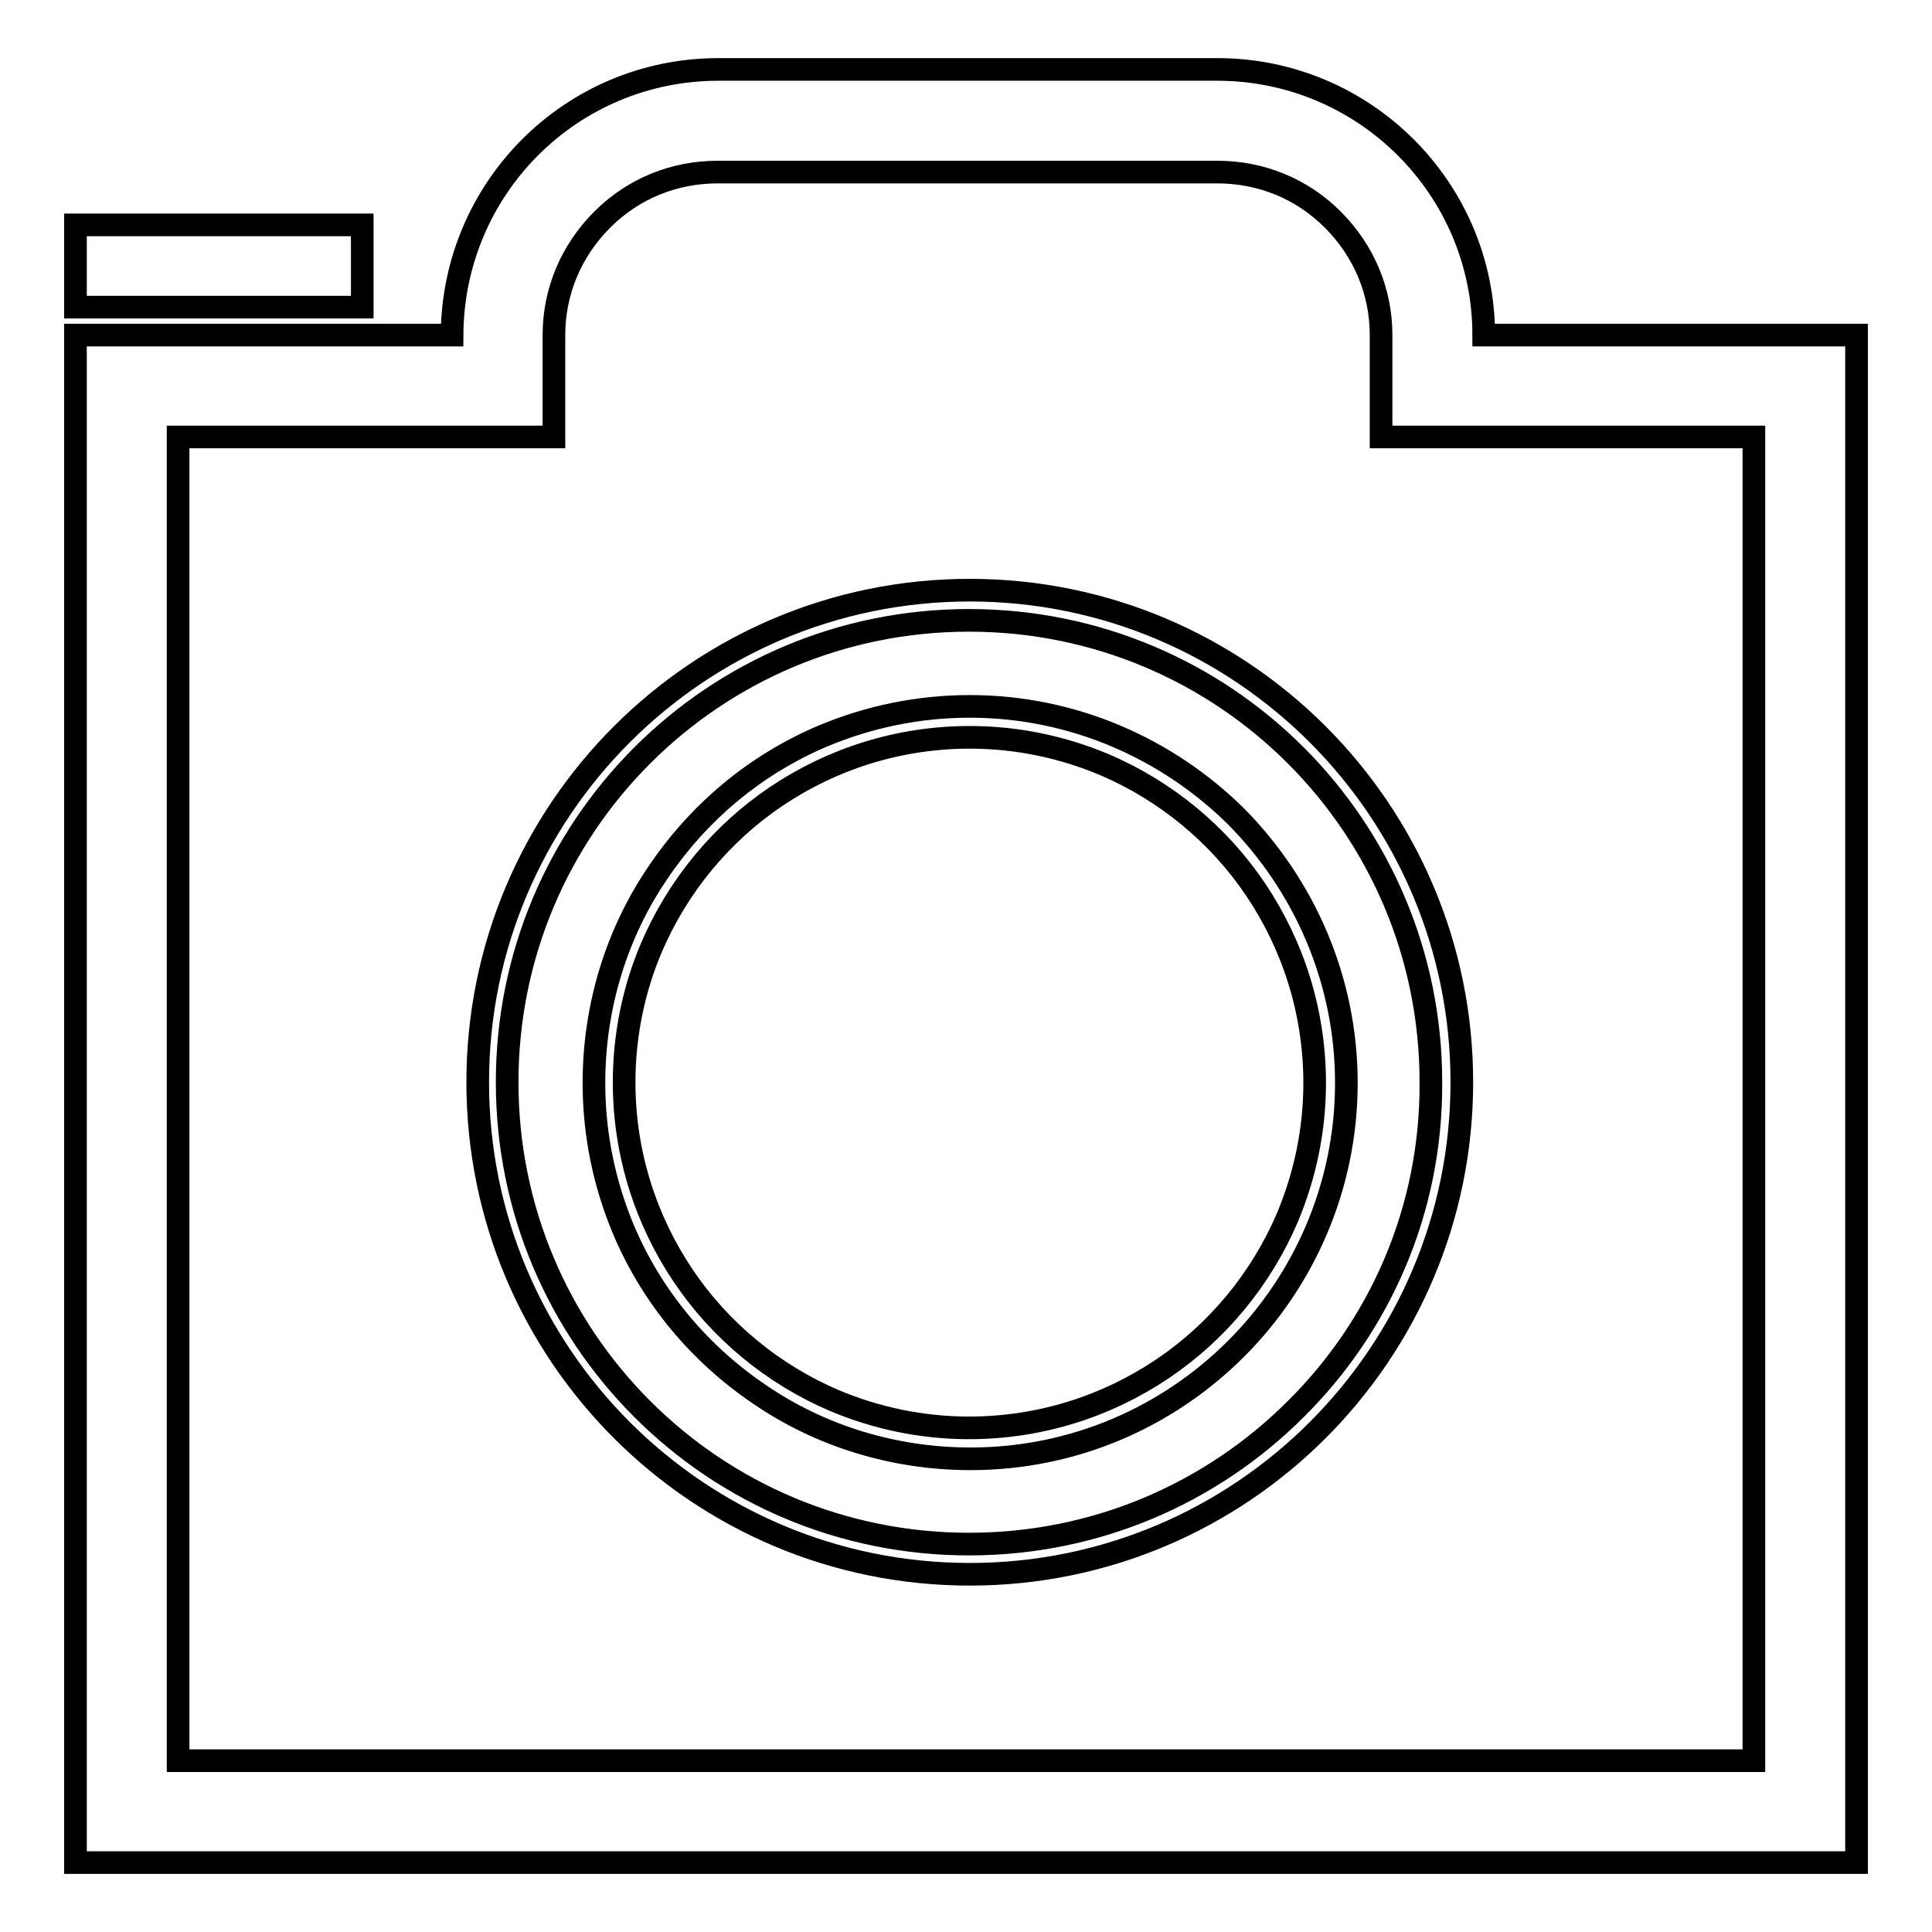
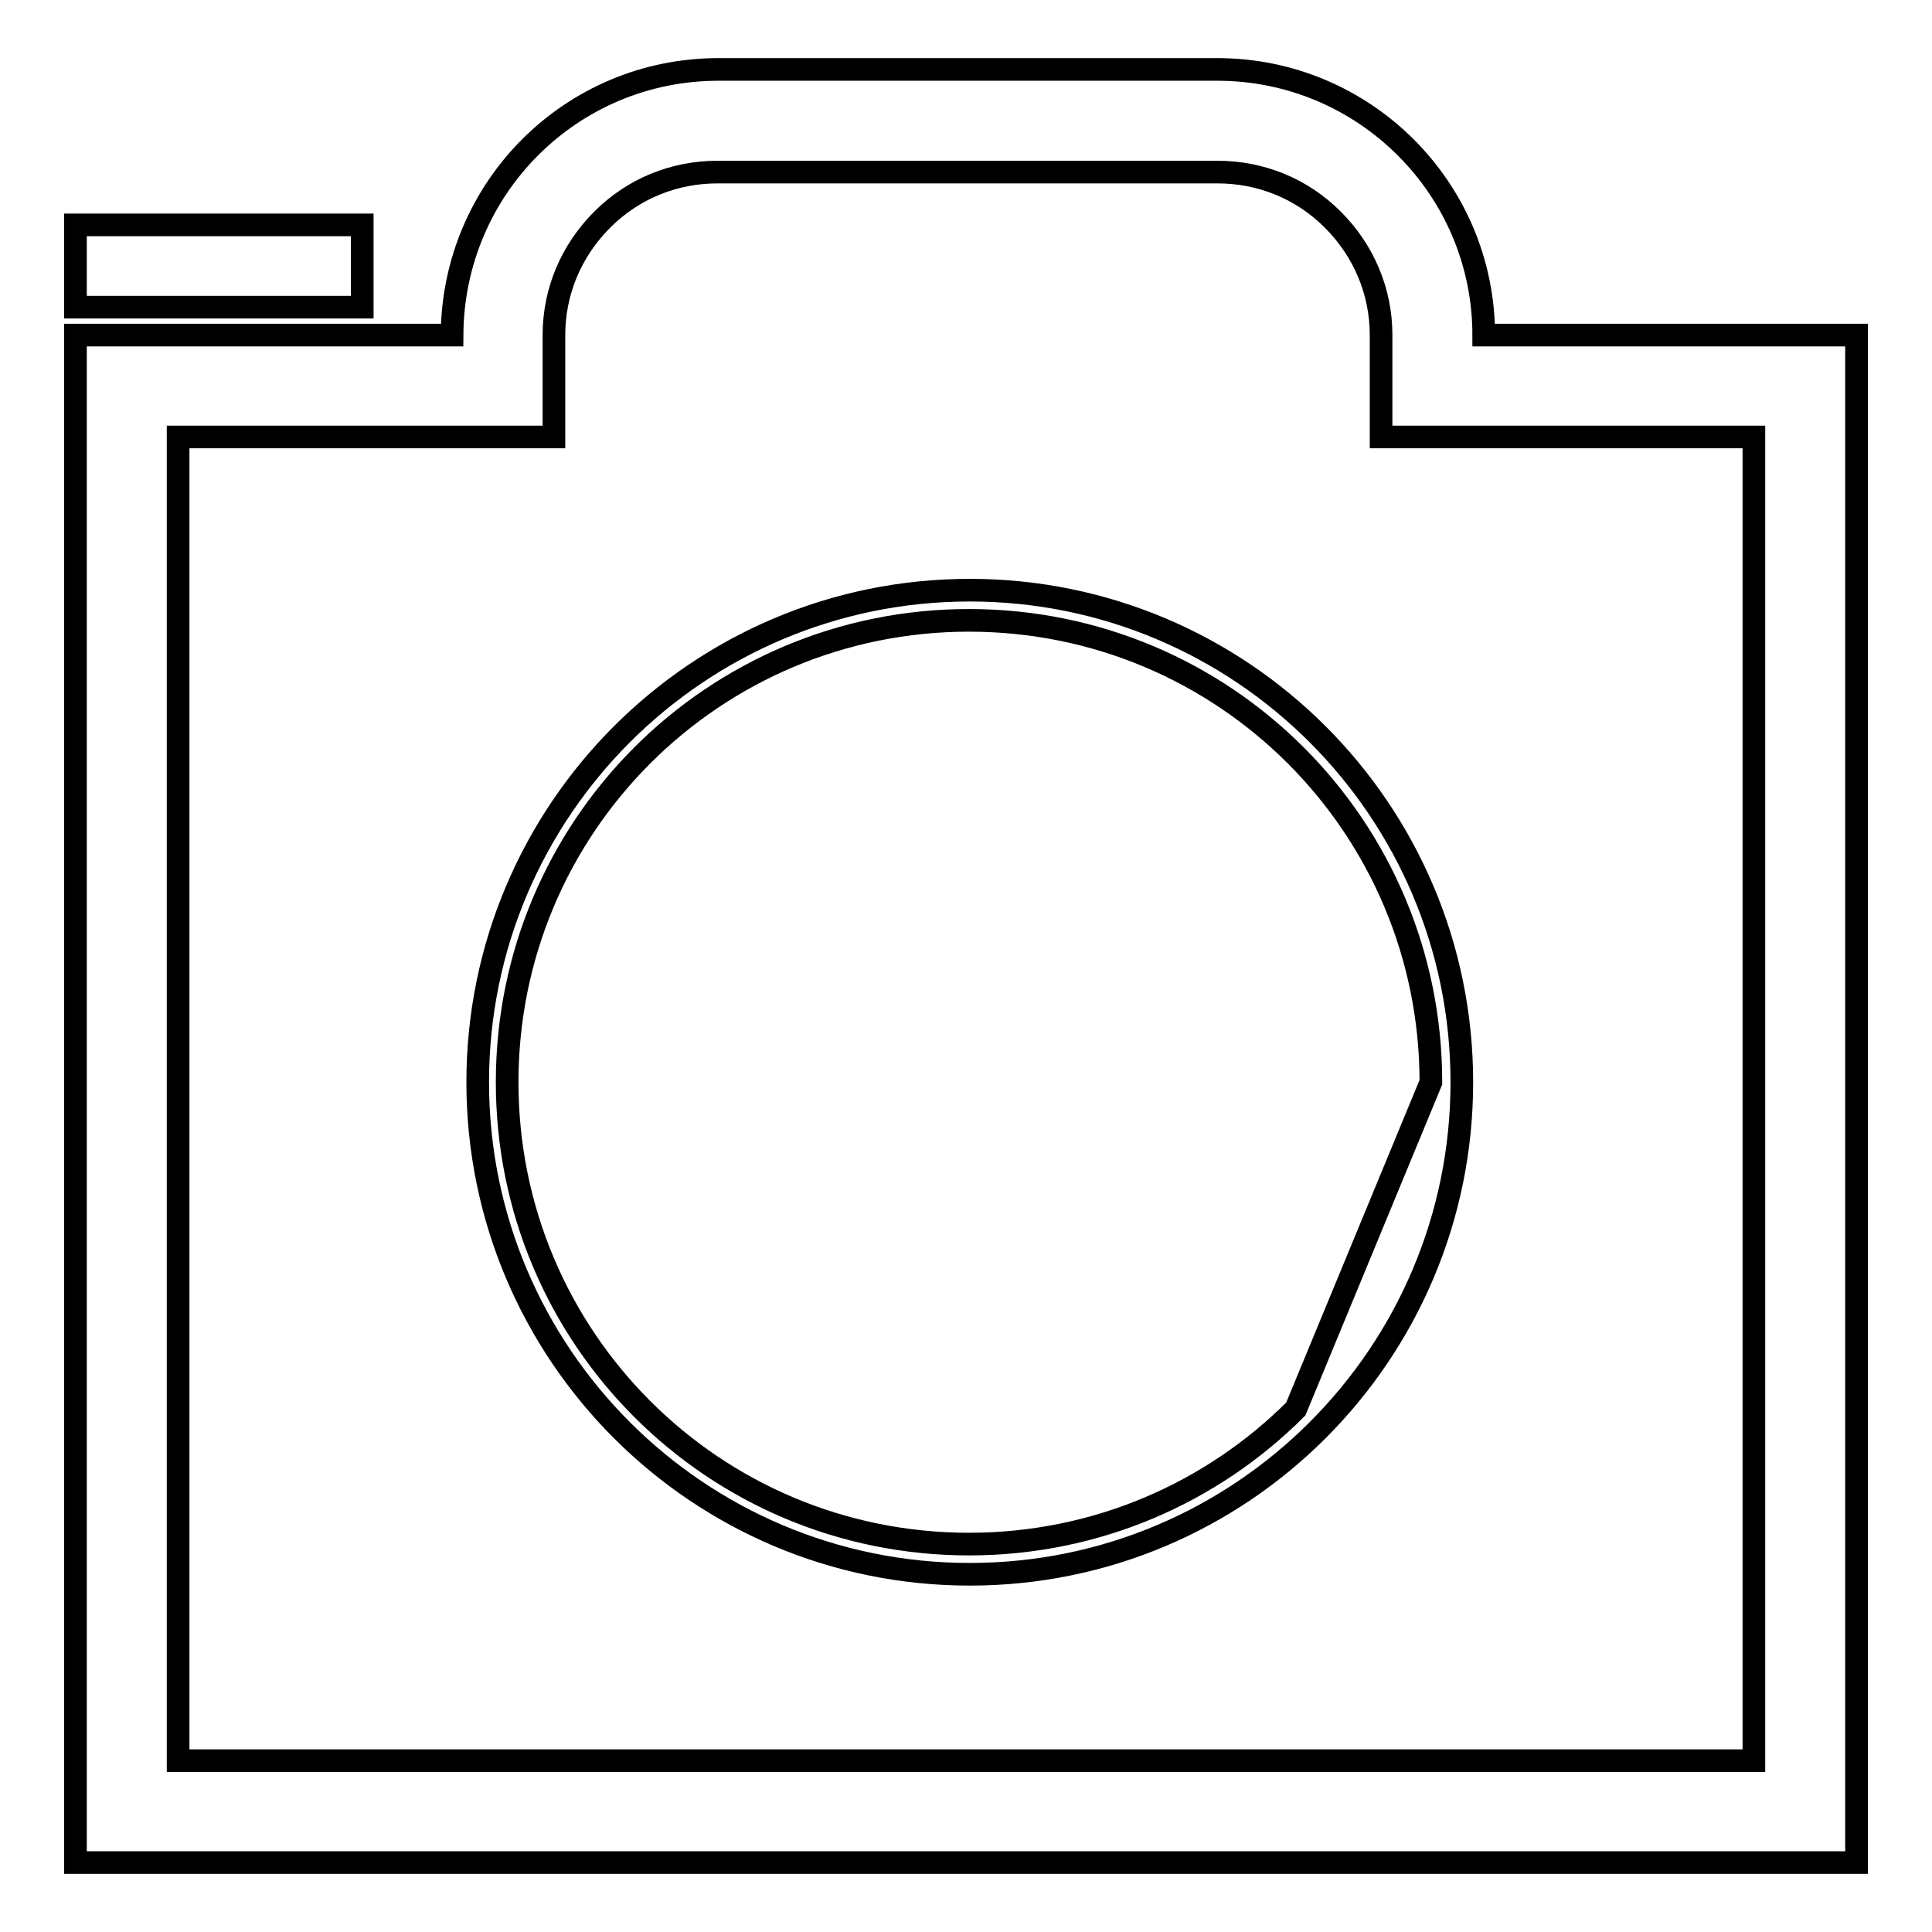
<svg xmlns="http://www.w3.org/2000/svg" version="1.1" x="0px" y="0px" viewBox="0 0 256 256" enable-background="new 0 0 256 256" xml:space="preserve">
  <g>
    <g>
      <path stroke-width="3" fill-opacity="0" stroke="#000000" d="M196.6,44.4c0-19.4-15.8-35.2-35.3-35.2H95.2C75.7,9.2,60,24.9,59.9,44.4H10v202.4h236V44.4H196.6z M232.4,233.3H23.6V57.9h36.3h13.5l0-13.5c0-5.8,2.3-11.2,6.4-15.3c4.1-4.1,9.5-6.3,15.3-6.3h66.2c5.8,0,11.2,2.2,15.3,6.3c4.1,4.1,6.4,9.5,6.4,15.3l0,13.5h13.6h35.8V233.3L232.4,233.3z" />
-       <path stroke-width="3" fill-opacity="0" stroke="#000000" d="M128.5,78.2c-18,0-34.3,7.3-46.1,19.1c-11.8,11.8-19.1,28.1-19.1,46.1c0,18,7.3,34.3,19.1,46.1c11.8,11.8,28.1,19.1,46.1,19.1s34.3-7.3,46.1-19.1c11.8-11.8,19.1-28.1,19.1-46.1c0-18-7.3-34.3-19.1-46.1C162.8,85.5,146.5,78.2,128.5,78.2z M171.7,186.7c-11.1,11.1-26.4,17.9-43.3,17.9c-16.9,0-32.2-6.8-43.3-17.9c-11.1-11.1-17.9-26.4-17.9-43.3c0-16.9,6.8-32.2,17.9-43.3c11.1-11.1,26.4-17.9,43.3-17.9c16.9,0,32.2,6.8,43.3,17.9c11.1,11.1,17.9,26.4,17.9,43.3C189.7,160.4,182.8,175.7,171.7,186.7z" />
-       <path stroke-width="3" fill-opacity="0" stroke="#000000" d="M128.5,93.6c-6.9,0-13.4,1.4-19.4,3.9c-9,3.8-16.5,10.1-21.9,18.1c-5.4,7.9-8.5,17.6-8.5,27.9c0,6.9,1.4,13.4,3.9,19.4c3.8,9,10.1,16.5,18.1,21.9c7.9,5.4,17.6,8.5,27.9,8.5c13.8,0,26.2-5.6,35.2-14.6c9-9,14.6-21.5,14.6-35.2s-5.6-26.2-14.6-35.3C154.7,99.2,142.2,93.6,128.5,93.6z M174.2,143.5c0,6.3-1.3,12.3-3.6,17.8c-3.5,8.2-9.3,15.2-16.6,20.1c-7.3,4.9-16.1,7.8-25.6,7.8c-6.3,0-12.3-1.3-17.8-3.6c-8.2-3.5-15.2-9.3-20.1-16.6c-4.9-7.3-7.8-16.1-7.8-25.6c0-6.3,1.3-12.4,3.6-17.8c3.5-8.2,9.3-15.2,16.6-20.1c7.3-4.9,16.1-7.8,25.6-7.8c6.3,0,12.3,1.3,17.8,3.6c8.2,3.5,15.2,9.3,20.1,16.6C171.3,125.2,174.2,134,174.2,143.5z" />
+       <path stroke-width="3" fill-opacity="0" stroke="#000000" d="M128.5,78.2c-18,0-34.3,7.3-46.1,19.1c-11.8,11.8-19.1,28.1-19.1,46.1c0,18,7.3,34.3,19.1,46.1c11.8,11.8,28.1,19.1,46.1,19.1s34.3-7.3,46.1-19.1c11.8-11.8,19.1-28.1,19.1-46.1c0-18-7.3-34.3-19.1-46.1C162.8,85.5,146.5,78.2,128.5,78.2z M171.7,186.7c-11.1,11.1-26.4,17.9-43.3,17.9c-16.9,0-32.2-6.8-43.3-17.9c-11.1-11.1-17.9-26.4-17.9-43.3c0-16.9,6.8-32.2,17.9-43.3c11.1-11.1,26.4-17.9,43.3-17.9c16.9,0,32.2,6.8,43.3,17.9c11.1,11.1,17.9,26.4,17.9,43.3z" />
      <path stroke-width="3" fill-opacity="0" stroke="#000000" d="M10,29.8h38v10.9H10V29.8L10,29.8z" />
    </g>
  </g>
</svg>